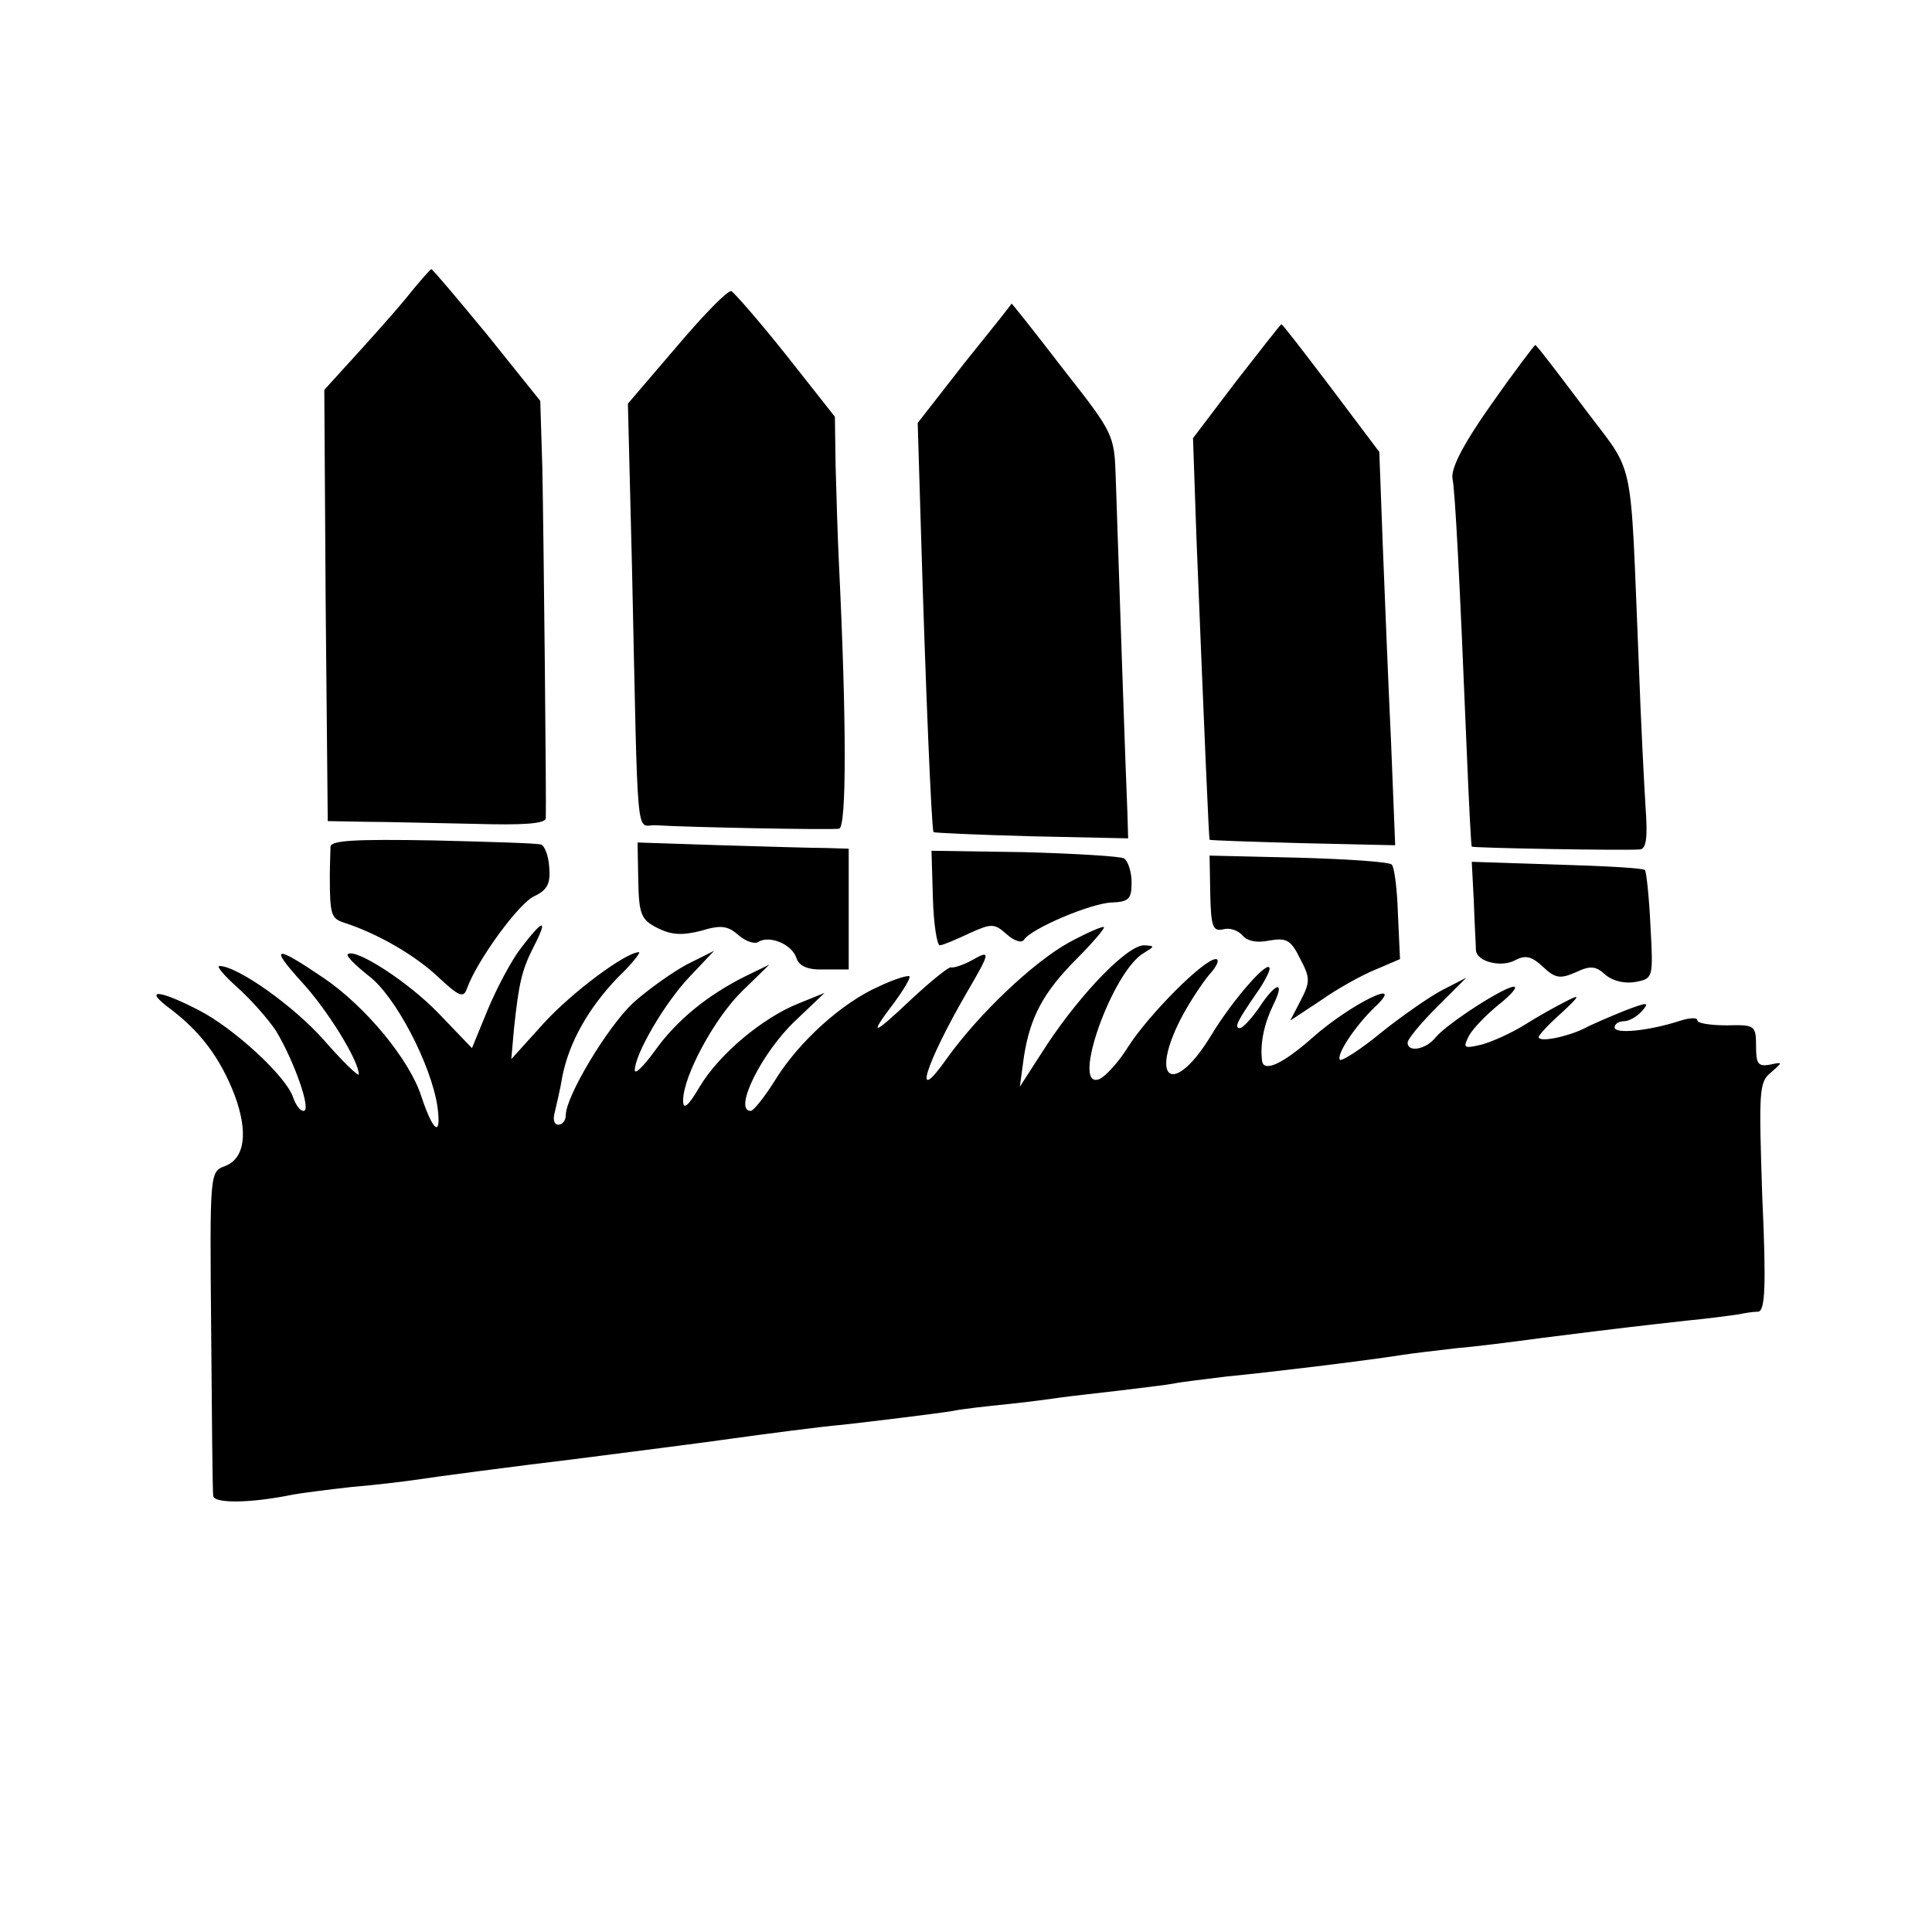
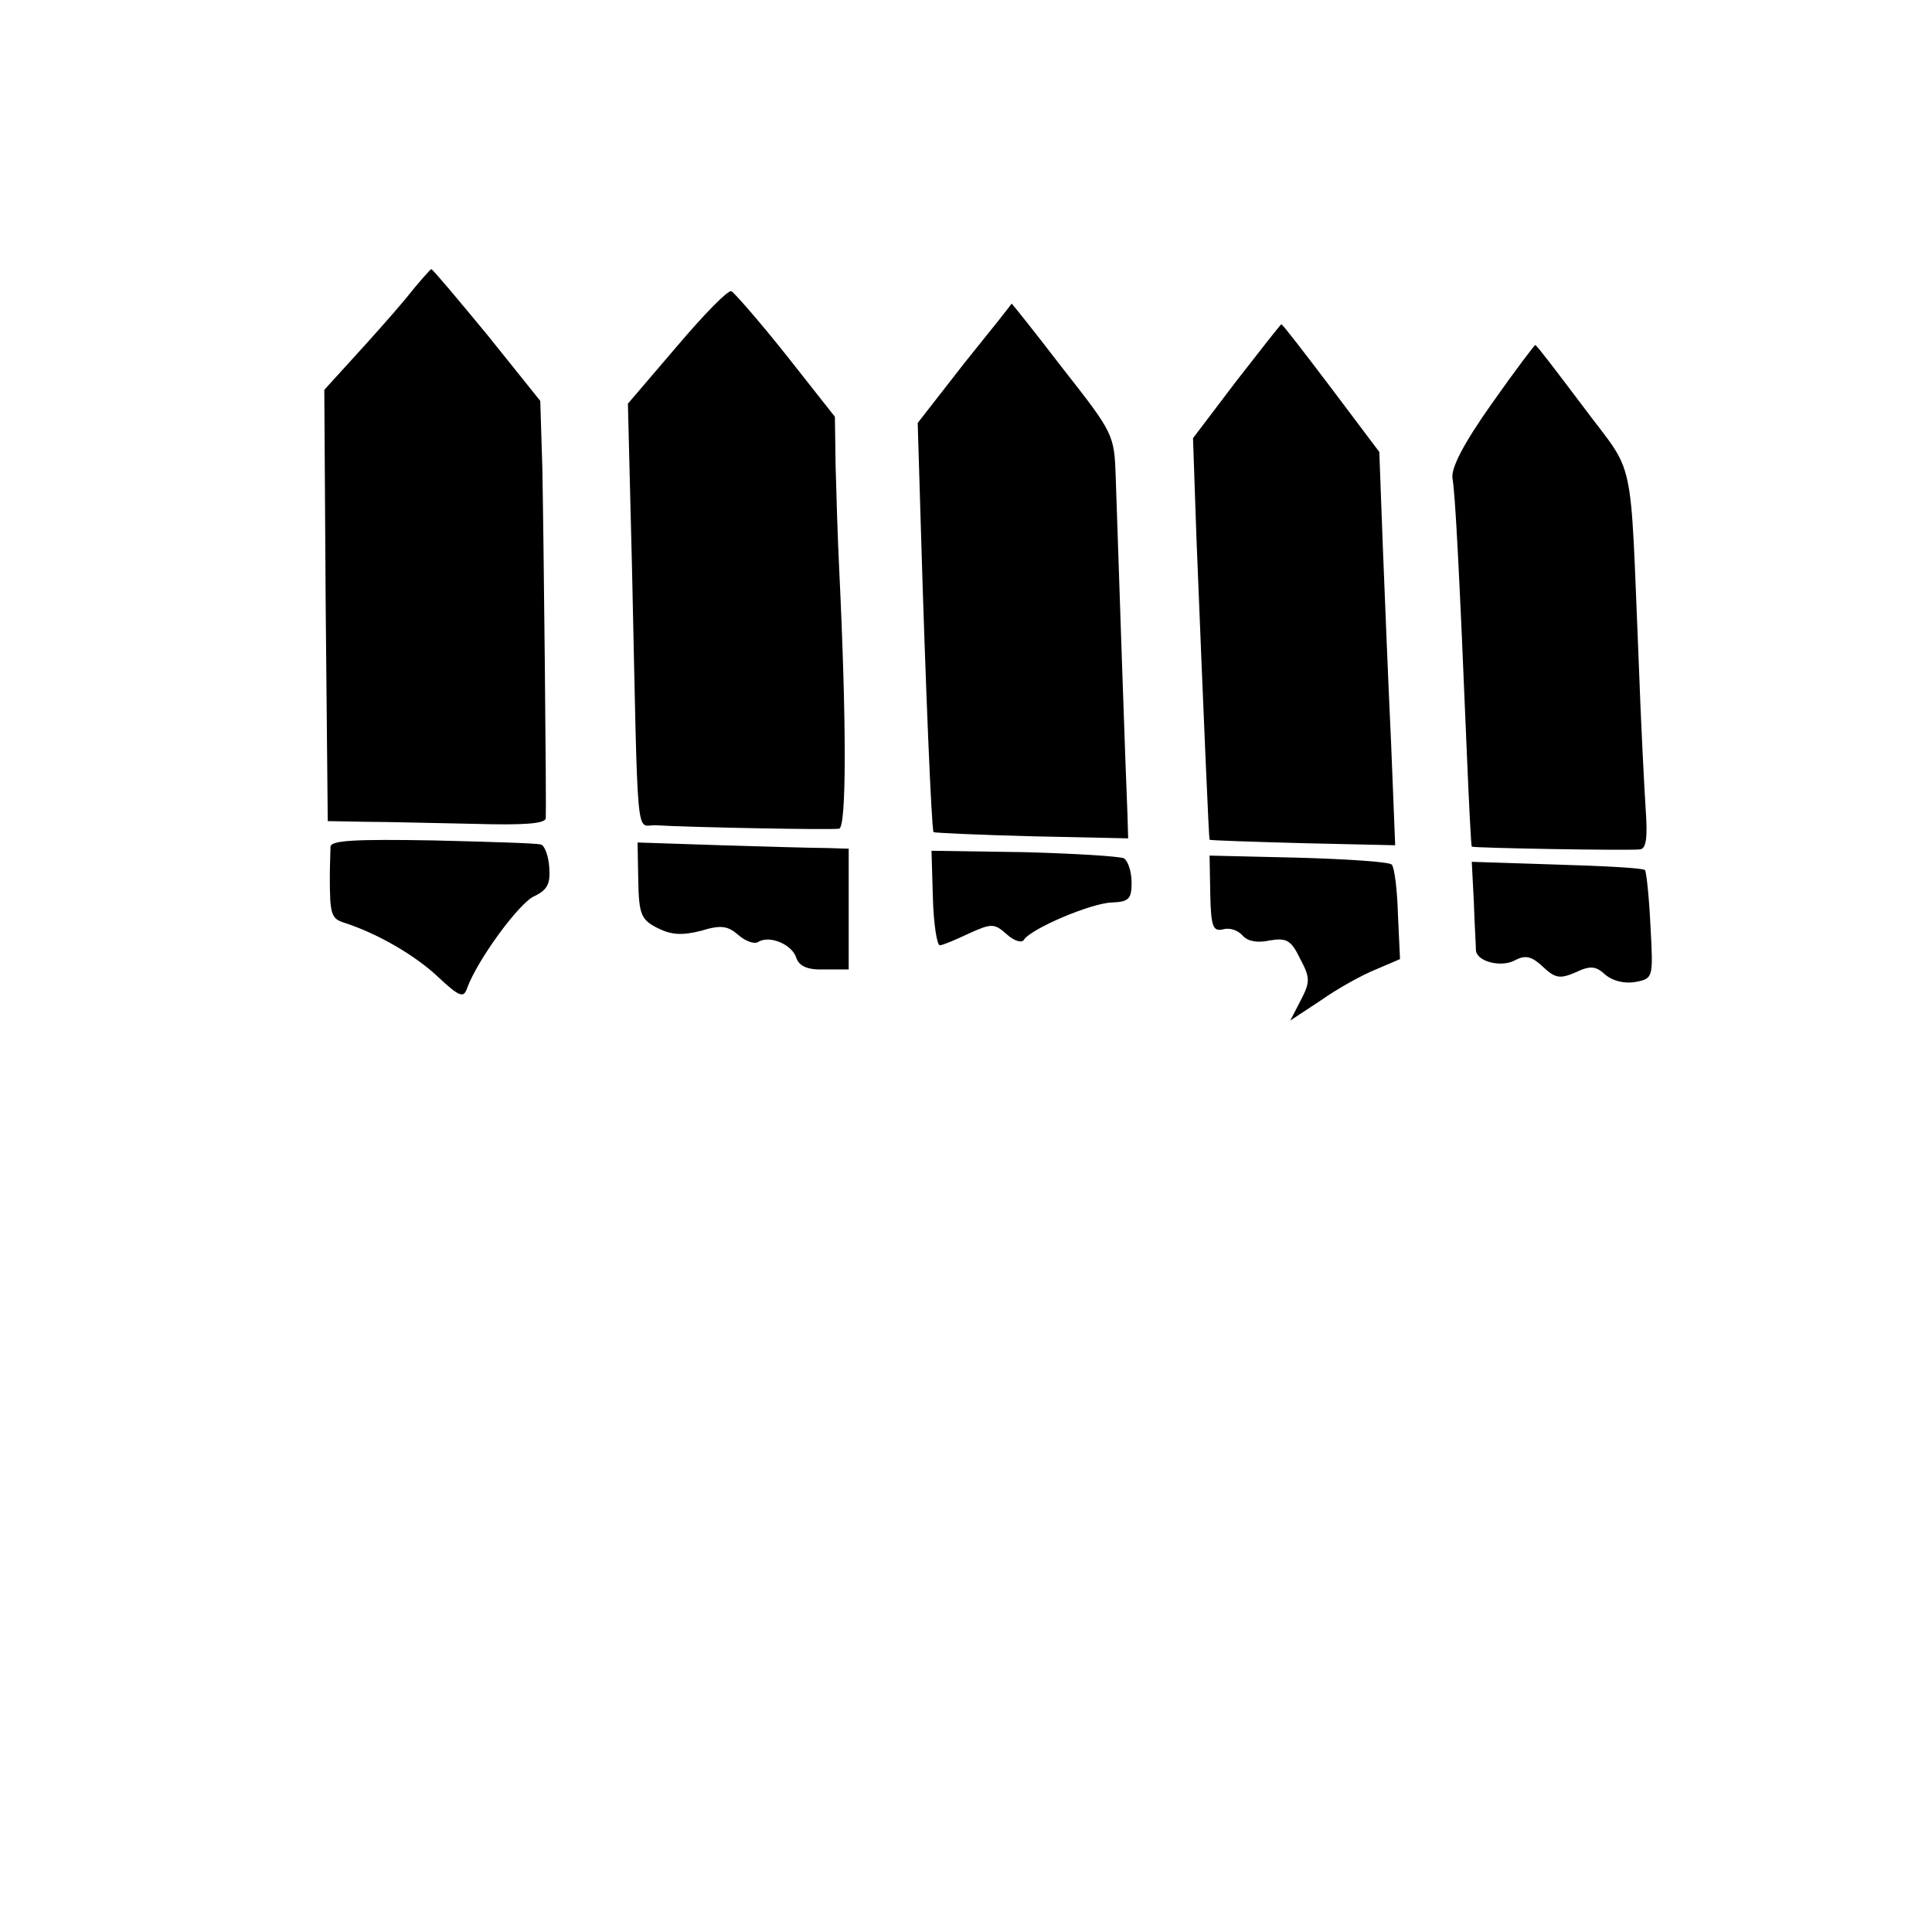
<svg xmlns="http://www.w3.org/2000/svg" version="1" width="373.333" height="373.333" viewBox="0 0 280 280">
  <path d="M58.7 43.4c-2 2.4-5.5 6.3-7.7 8.7l-4 4.4.2 31.2.3 31.3 5.5.1c3 0 10.1.2 15.8.3 6.9.2 10.2 0 10.3-.8.1-1.8-.3-40.4-.5-50.8l-.3-9.7-7.7-9.6c-4.3-5.2-7.9-9.5-8.1-9.5-.1 0-1.9 2-3.8 4.4zM98.1 50.2L91 58.5l.6 24c.9 41 .5 37 3.4 37.1 4.7.3 25.5.7 26.6.5 1.1-.1 1.1-15.4 0-38.1-.2-4.1-.4-10.7-.5-14.6l-.1-7-7.1-9c-3.9-4.9-7.5-9-7.9-9.2-.5-.2-4 3.4-7.9 8zM139.7 52.7l-6.7 8.6.5 16.6c.6 20.3 1.5 42.5 1.8 42.7.1.1 6.5.4 14.2.6l14 .3-.1-3.5c-.2-4.1-1.4-39.7-1.7-48.8-.2-6.2-.3-6.4-7.6-15.7-4-5.2-7.4-9.5-7.5-9.5 0 .1-3.1 4-6.9 8.7zM179.2 55.2l-6.3 8.3.5 14.5c1.2 29.8 1.8 43.5 1.9 43.7.1.1 6.2.3 13.5.5l13.4.3-.6-15c-.4-8.3-.9-21.1-1.2-28.5l-.5-13.5-7-9.3c-3.8-5-7-9.2-7.2-9.2-.1 0-3 3.7-6.5 8.2zM216.2 58.5c-4.1 5.8-5.9 9.3-5.7 10.8.4 2.1 1 13.5 2.1 40.2.3 7.1.6 13.1.7 13.2.2.2 22.5.6 24.4.4.9-.1 1.1-1.8.8-5.9-.2-3.1-.7-12.7-1-21.2-1.3-31.1-.4-26.8-8-37-3.7-4.9-6.8-9-7-9-.1 0-3 3.8-6.3 8.5zM47.9 122.7c0 .7-.1 2.6-.1 4.3 0 5.5.2 6.1 2 6.7 5 1.6 10.4 4.8 13.6 7.8 3.2 3 3.8 3.2 4.3 1.7 1.5-4.1 7.5-12.3 9.7-13.3 1.9-.9 2.4-1.8 2.2-4.2-.1-1.7-.7-3.2-1.2-3.3-.5-.2-7.5-.4-15.6-.6-11.4-.2-14.8 0-14.9.9zM92.5 127.6c.1 4.9.4 5.7 2.8 6.9 2 1 3.5 1.1 6.3.4 2.9-.9 3.9-.7 5.4.6 1 .9 2.4 1.4 2.9 1 1.7-1 4.9.4 5.5 2.3.4 1.2 1.6 1.8 4.1 1.7h3.5V123l-3.2-.1c-1.8 0-8.7-.2-15.3-.4l-12.1-.4.1 5.5zM135.2 130.1c.1 3.8.6 6.9 1 6.9s2.3-.8 4.2-1.7c3.3-1.5 3.7-1.5 5.5.1 1.1 1 2.2 1.3 2.5.8 1-1.6 9.7-5.3 12.7-5.4 2.5-.1 2.9-.5 2.9-2.9 0-1.5-.5-3.1-1.1-3.5-.6-.3-7.1-.7-14.5-.9l-13.4-.2.2 6.8zM175.4 129.6c.1 4.7.4 5.4 1.8 5.1 1-.3 2.2.1 2.9.9.7.8 2.1 1.1 3.9.7 2.4-.4 3.1-.1 4.4 2.6 1.5 2.8 1.5 3.4.1 6.1l-1.5 2.9 4.4-2.9c2.4-1.7 6-3.7 8-4.5l3.5-1.5-.3-6.5c-.1-3.5-.5-6.8-.9-7.2-.4-.4-6.5-.8-13.6-1l-12.8-.3.1 5.6zM213.6 130.7c.1 3.2.3 6.3.3 7 .1 1.7 3.8 2.6 5.8 1.4 1.4-.7 2.3-.5 3.9 1 1.8 1.7 2.5 1.8 4.8.8 2.1-1 2.9-.9 4.3.4 1.1.9 2.8 1.3 4.4 1 2.5-.5 2.5-.6 2.1-8.1-.2-4.2-.6-7.9-.8-8.1-.2-.3-6-.6-12.8-.8l-12.3-.4.3 5.8z" />
-   <path d="M75.5 137.4c-1.4 1.8-3.5 5.8-4.8 8.9l-2.3 5.6-4.8-5c-4.4-4.6-12.2-9.6-13.2-8.6-.3.2 1.1 1.6 3 3.1 3.9 2.9 9.1 12.9 10 19 .6 4.5-.6 3.7-2.3-1.4-1.7-5.4-8.1-13.1-14.1-17.2-7.2-4.9-8.1-4.8-3.2.6 3.6 3.9 8.2 11.3 8.2 13.3 0 .4-2.3-1.8-5-4.9-4.4-5-12.6-10.8-15.2-10.8-.5 0 .7 1.4 2.6 3.1 1.9 1.7 4.4 4.5 5.6 6.3 2.6 4.3 5.2 11.6 4 11.6-.5 0-1.1-.8-1.5-1.9-.9-3-8.6-10.1-13.7-12.7-6-3.1-8.1-3.1-4-.1 4.3 3.3 7.1 7 9.2 12.4 2 5.4 1.5 9.2-1.4 10.3-2.2.8-2.2 1-2 23.6.1 12.6.2 23.5.3 24.2.1 1.1 5.3 1.1 11.6-.2 1.1-.2 4.9-.7 8.5-1.1 3.6-.3 7.6-.8 9-1 2.5-.4 16.2-2.2 23-3 6.2-.8 20.4-2.6 23-3 4.3-.6 13.4-1.8 16-2 4.5-.5 13.5-1.6 16-2 1.4-.3 5-.7 8-1 3-.3 6.6-.8 8-1 1.4-.2 5.2-.6 8.5-1 3.2-.4 6.7-.8 7.7-1 .9-.2 4.3-.6 7.5-1 6.2-.6 19.5-2.2 25.3-3.1 1.9-.3 5.5-.7 8-1 2.5-.2 8.1-.9 12.5-1.5 12.7-1.6 14.7-1.8 20.9-2.5 3.3-.3 6.7-.8 7.5-.9.9-.2 2.2-.4 2.9-.4 1-.1 1.2-3.5.6-16.7-.5-15.3-.5-16.6 1.3-18 1.7-1.5 1.7-1.5-.2-1.1-1.7.3-2-.1-2-2.7 0-3-.2-3.1-4.2-3-2.4 0-4.3-.3-4.3-.7 0-.5-1.2-.4-2.7.1-4.4 1.4-9.3 1.9-9.3.9 0-.5.6-.9 1.4-.9.7 0 1.9-.7 2.6-1.5 1.1-1.3.8-1.3-2.6 0-2.2.9-4.8 2-5.9 2.6-2.5 1.2-6.5 2-6.5 1.2 0-.3 1.5-1.9 3.3-3.5 2.7-2.5 2.8-2.8.7-1.7-1.4.7-4.1 2.2-6 3.4-1.9 1.2-4.8 2.5-6.3 2.9-2.6.6-2.7.5-1.8-1.3.6-1.1 2.6-3.1 4.3-4.5 1.8-1.4 2.8-2.6 2.2-2.6-1.4 0-9.6 5.3-11.3 7.3-1.4 1.8-4.1 2.3-4.1.8 0-.5 1.9-2.8 4.3-5.2l4.2-4.2-3.5 1.8c-1.9 1-5.9 3.8-8.9 6.2-2.9 2.4-5.6 4.1-5.9 3.9-.6-.7 2.2-4.9 5-7.6 4.9-4.6-3.5-.5-9 4.4-4.3 3.8-7.1 5.1-7.3 3.3-.3-2.5.3-5.3 1.6-8 1.8-3.6.5-3.5-2 .3-1.1 1.6-2.4 3-2.8 3-.9 0-.4-1 2.5-5.2 1-1.4 1.8-3 1.8-3.4 0-1.6-5.3 4.4-8.5 9.7-5.3 8.7-9 6.7-4.4-2.4 1.2-2.3 3.1-5.2 4.2-6.5 1.1-1.2 1.5-2.2.9-2.2-1.7 0-9.6 7.9-12.7 12.7-1.4 2.3-3.4 4.4-4.2 4.7-4.2 1.6 1.9-15.7 6.5-18.3 1.6-1 1.6-1 0-1.1-2.4 0-9 6.8-14 14.3l-4 6.2.6-4.4c.9-5.7 2.8-9.3 7.7-14.2 2.1-2.1 3.9-4.2 3.9-4.5 0-.3-2.3.7-5.1 2.2-5.2 2.9-13 10.3-17.6 16.7-5.2 7.4-3.3 1.1 2.9-9.6 3.4-5.8 3.4-6.1.6-4.5-1.3.7-2.6 1.1-3 1-.3-.1-2.9 2-5.7 4.6-5.7 5.4-6.3 5.5-2.5.5 1.4-1.9 2.4-3.6 2.2-3.8-.2-.2-2.2.4-4.5 1.5-5.2 2.3-11.5 7.9-15 13.6-1.5 2.4-3.1 4.4-3.5 4.4-2.6 0 1.6-8.5 6.5-13.1l4.2-4-3.7 1.5c-5.3 2.1-11.6 7.4-14.4 12.1-1.7 2.9-2.4 3.4-2.4 2 0-3.5 4.5-11.9 8.6-15.9l3.9-3.8-3.5 1.7c-5.4 2.7-9.9 6.3-13.1 10.8-1.6 2.2-2.9 3.5-2.9 2.8 0-2.3 4.3-9.7 7.9-13.5l3.6-3.8-4 2c-2.2 1.2-5.7 3.7-7.8 5.6-3.7 3.5-9.7 13.5-9.7 16.2 0 .8-.5 1.4-1.1 1.4-.6 0-.8-.8-.5-1.8.2-.9.8-3.3 1.1-5.2 1-5 3.8-9.9 8-14.3 2.1-2 3.4-3.7 3.1-3.7-1.9 0-9.7 5.8-13.8 10.3l-4.7 5.2.4-4.5c.7-6.5 1.1-8.4 2.9-11.9 2.1-4.1 1.3-3.9-1.9.3z" />
</svg>